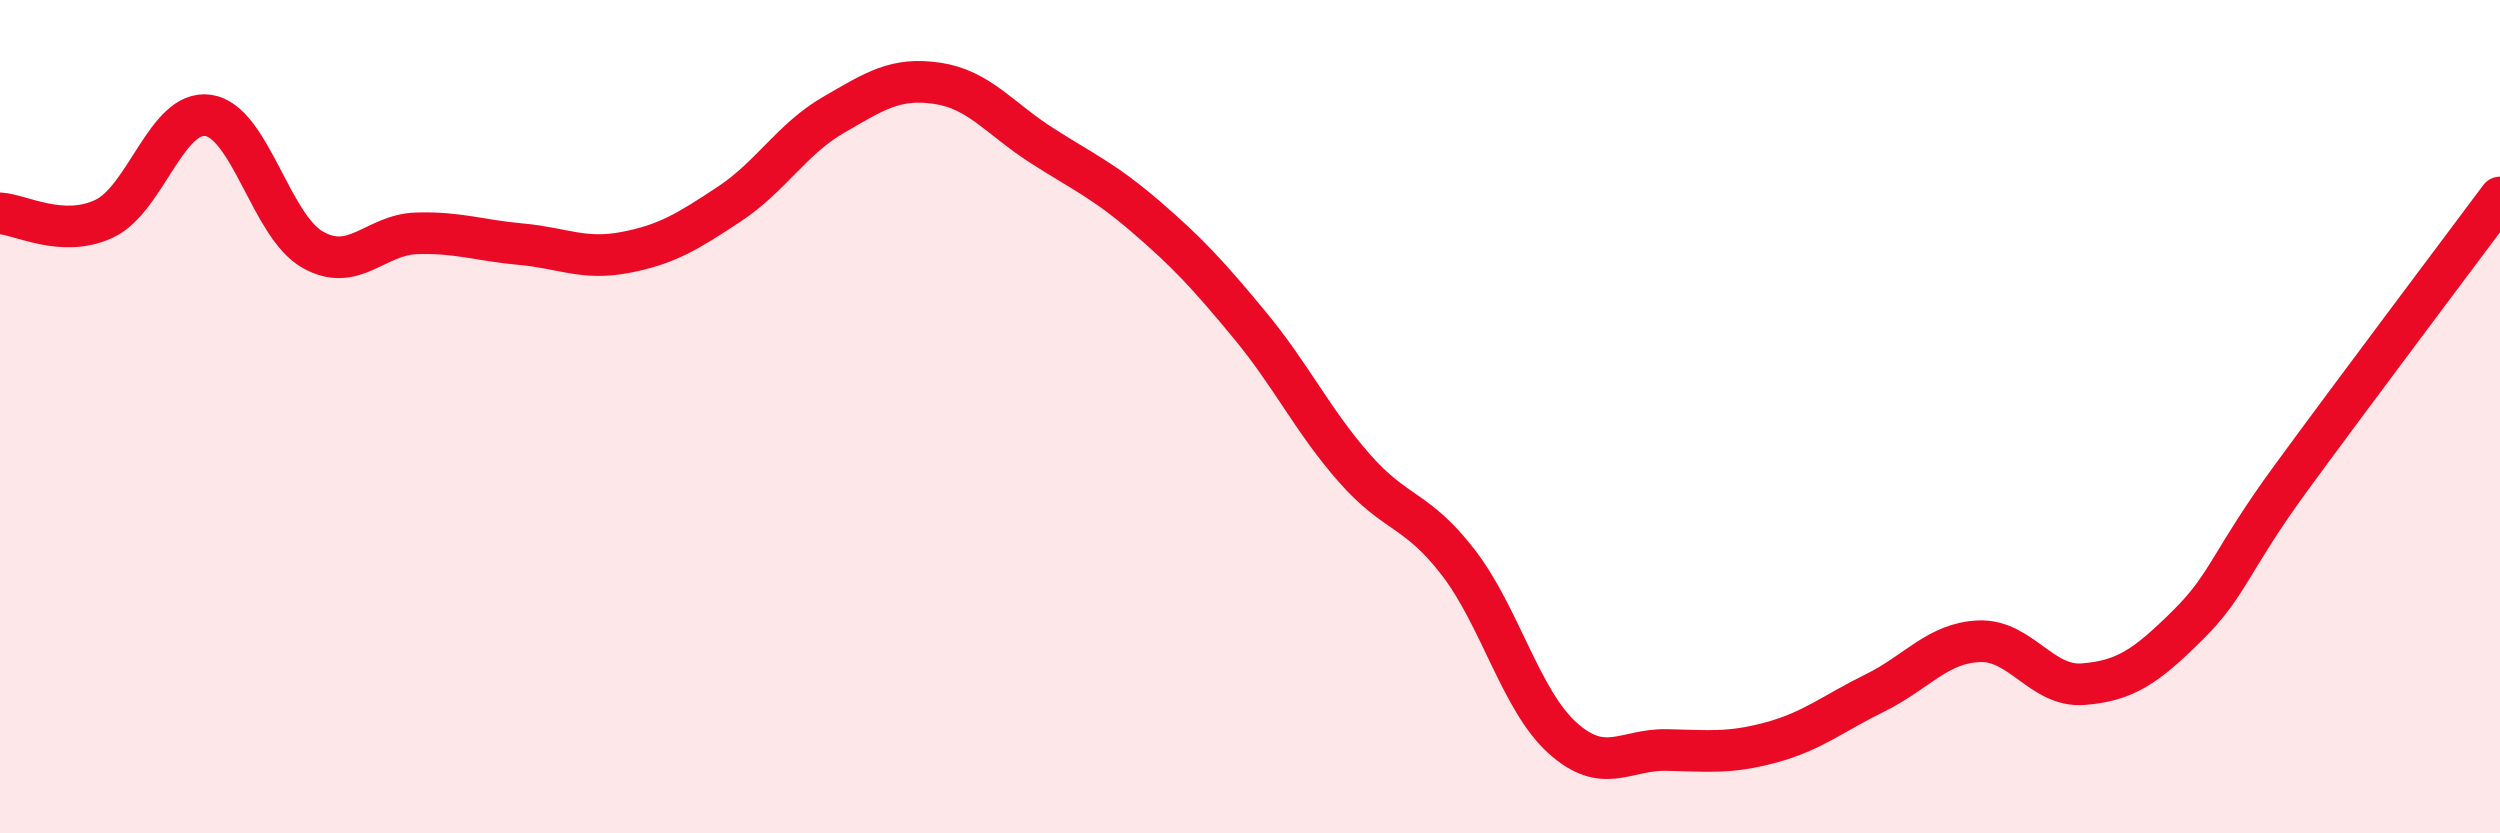
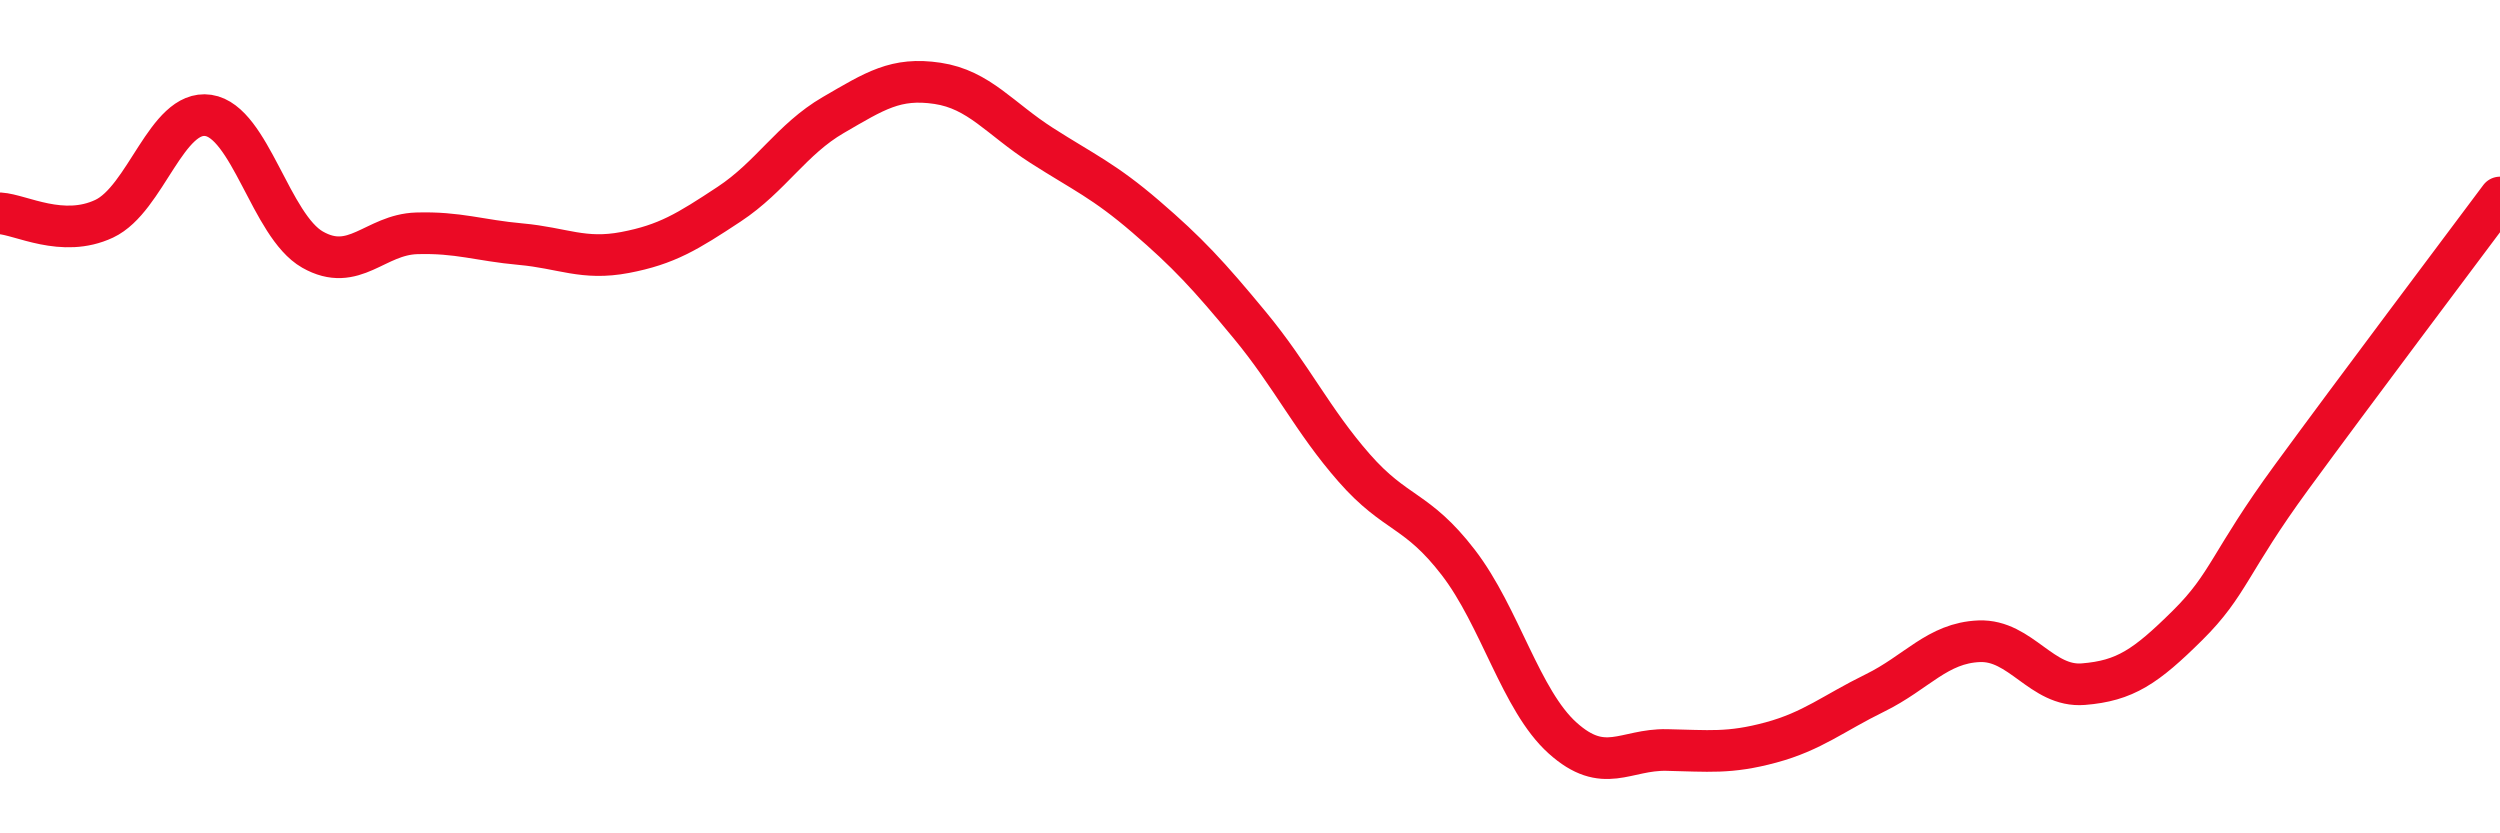
<svg xmlns="http://www.w3.org/2000/svg" width="60" height="20" viewBox="0 0 60 20">
-   <path d="M 0,5.12 C 0.5,5.15 1.5,5.72 2.5,5.25 C 3.5,4.78 4,2.62 5,2.77 C 6,2.92 6.5,5.42 7.5,5.99 C 8.5,6.56 9,5.63 10,5.6 C 11,5.57 11.5,5.77 12.5,5.86 C 13.5,5.95 14,6.25 15,6.06 C 16,5.87 16.5,5.56 17.5,4.9 C 18.5,4.24 19,3.34 20,2.76 C 21,2.18 21.5,1.85 22.5,2 C 23.5,2.15 24,2.85 25,3.49 C 26,4.13 26.5,4.34 27.5,5.2 C 28.5,6.06 29,6.6 30,7.81 C 31,9.02 31.5,10.09 32.5,11.23 C 33.5,12.37 34,12.2 35,13.5 C 36,14.8 36.5,16.81 37.5,17.71 C 38.5,18.61 39,17.98 40,18 C 41,18.02 41.5,18.09 42.5,17.82 C 43.5,17.55 44,17.12 45,16.63 C 46,16.14 46.5,15.43 47.5,15.39 C 48.5,15.35 49,16.5 50,16.42 C 51,16.34 51.5,16 52.5,15.01 C 53.5,14.02 53.5,13.5 55,11.45 C 56.5,9.4 59,6.08 60,4.74L60 20L0 20Z" fill="#EB0A25" opacity="0.1" stroke-linecap="round" stroke-linejoin="round" />
  <path d="M 0,5.12 C 0.5,5.15 1.5,5.72 2.5,5.25 C 3.5,4.78 4,2.62 5,2.77 C 6,2.92 6.5,5.42 7.5,5.99 C 8.5,6.56 9,5.63 10,5.6 C 11,5.57 11.5,5.77 12.5,5.86 C 13.5,5.95 14,6.25 15,6.06 C 16,5.87 16.5,5.56 17.5,4.9 C 18.5,4.24 19,3.34 20,2.76 C 21,2.18 21.5,1.85 22.5,2 C 23.5,2.15 24,2.85 25,3.49 C 26,4.13 26.5,4.34 27.5,5.2 C 28.5,6.06 29,6.6 30,7.81 C 31,9.02 31.5,10.09 32.5,11.23 C 33.5,12.37 34,12.2 35,13.5 C 36,14.8 36.5,16.81 37.5,17.71 C 38.5,18.61 39,17.98 40,18 C 41,18.02 41.5,18.09 42.5,17.82 C 43.5,17.55 44,17.12 45,16.63 C 46,16.14 46.5,15.43 47.5,15.39 C 48.5,15.35 49,16.5 50,16.42 C 51,16.34 51.5,16 52.5,15.01 C 53.5,14.02 53.5,13.5 55,11.45 C 56.5,9.4 59,6.08 60,4.74" stroke="#EB0A25" stroke-width="1" fill="none" stroke-linecap="round" stroke-linejoin="round" />
</svg>